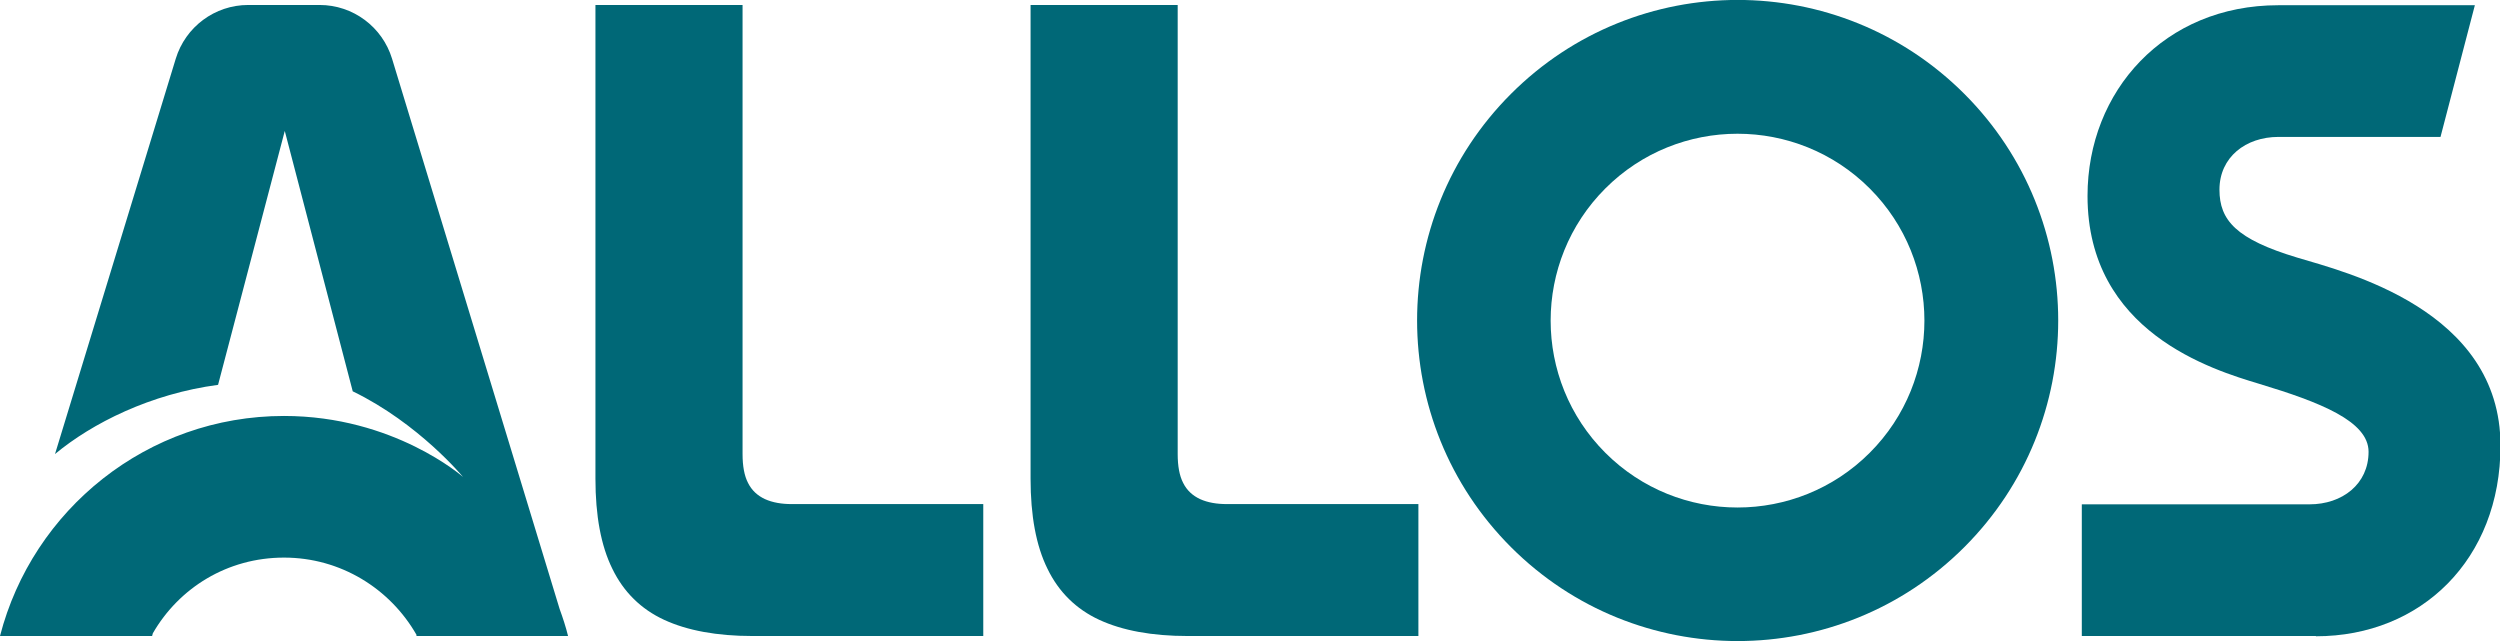
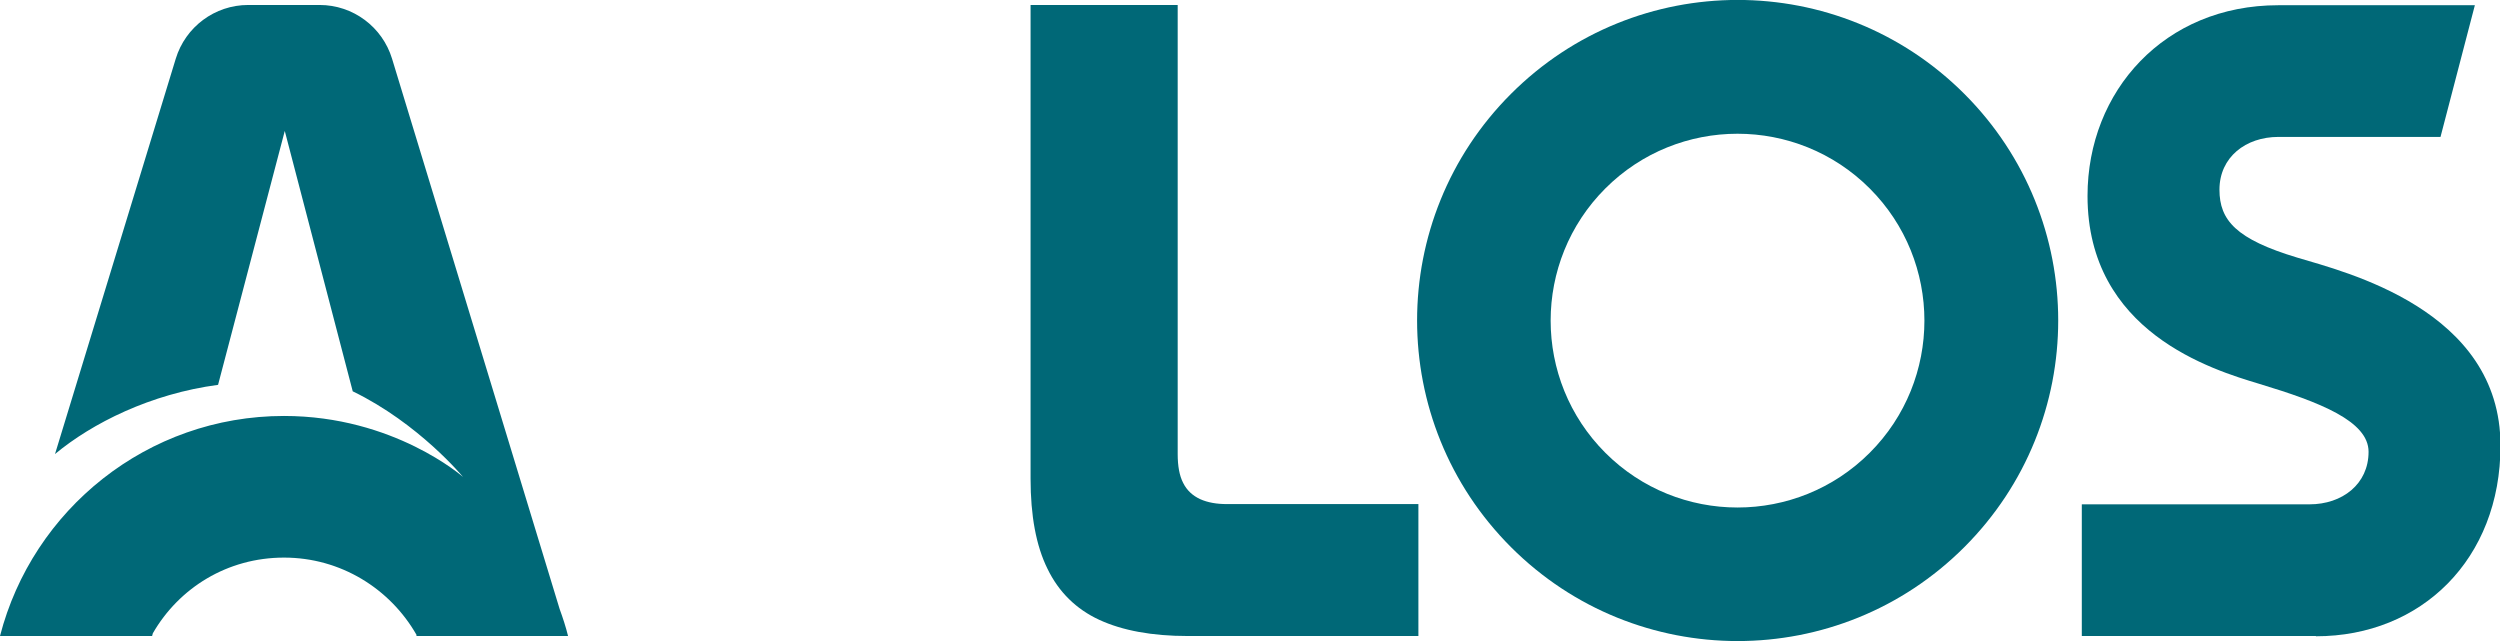
<svg xmlns="http://www.w3.org/2000/svg" id="Camada_1" viewBox="0 0 100.43 25.76">
  <defs>
    <style>.cls-1{fill:#006877;}</style>
  </defs>
  <path class="cls-1" d="M47.71,25.55c-1.43,0-2.62-.22-3.55-.65-.93-.43-1.63-1.12-2.08-2.05-.46-.93-.68-2.14-.68-3.62V.2h5.91v18.04c0,.48.07.87.22,1.16.15.3.38.51.68.65.31.14.67.2,1.08.2h7.69v5.3h-9.26Z" />
  <path class="cls-1" d="M78.91,3.77c-5.03-5.03-13.18-5.03-18.21,0-5.03,5.03-5.03,13.18,0,18.21s13.18,5.03,18.21,0c5.03-5.03,5.03-13.18,0-18.21M75.11,18.19c-2.93,2.93-7.69,2.93-10.62,0-2.93-2.93-2.93-7.69,0-10.62,2.93-2.93,7.69-2.93,10.62,0s2.93,7.69,0,10.62" />
-   <path class="cls-1" d="M30.23,25.55c-1.43,0-2.62-.22-3.55-.65-.93-.43-1.63-1.12-2.08-2.05-.46-.93-.68-2.14-.68-3.62V.2h5.91v18.04c0,.48.07.87.22,1.16.15.3.38.51.68.65.31.14.67.2,1.08.2h7.69v5.3h-9.26Z" />
  <path class="cls-1" d="M93.03,25.55h-9.4v-5.29h9.15c1.31,0,2.37-.81,2.37-2.11,0-1.23-1.94-1.99-4.39-2.73-1.89-.57-6.9-2.08-6.9-7.55,0-4.22,3.1-7.66,7.66-7.66h7.9l-1.38,5.29h-6.51c-1.31,0-2.37.81-2.37,2.12,0,1.23.67,1.99,3.13,2.73,1.89.57,8.16,2.08,8.16,7.55,0,4.56-3.18,7.66-7.41,7.66" />
  <path class="cls-1" d="M0,25.55c1.31-5.08,5.92-8.84,11.41-8.84,4.42,0,7.19,2.45,7.19,2.45,0,0-1.77-2.15-4.43-3.44l-2.73-10.46-2.68,10.2c-2.71.36-5.06,1.54-6.55,2.78L7.06,2.36c.39-1.28,1.57-2.16,2.91-2.16h2.87c1.34,0,2.52.88,2.91,2.16l6.73,22.1c.13.36.25.72.34,1.09h-6.09v-.05c-1.06-1.85-3.04-3.1-5.32-3.1s-4.22,1.22-5.27,3.04l-.03.11H0Z" />
</svg>